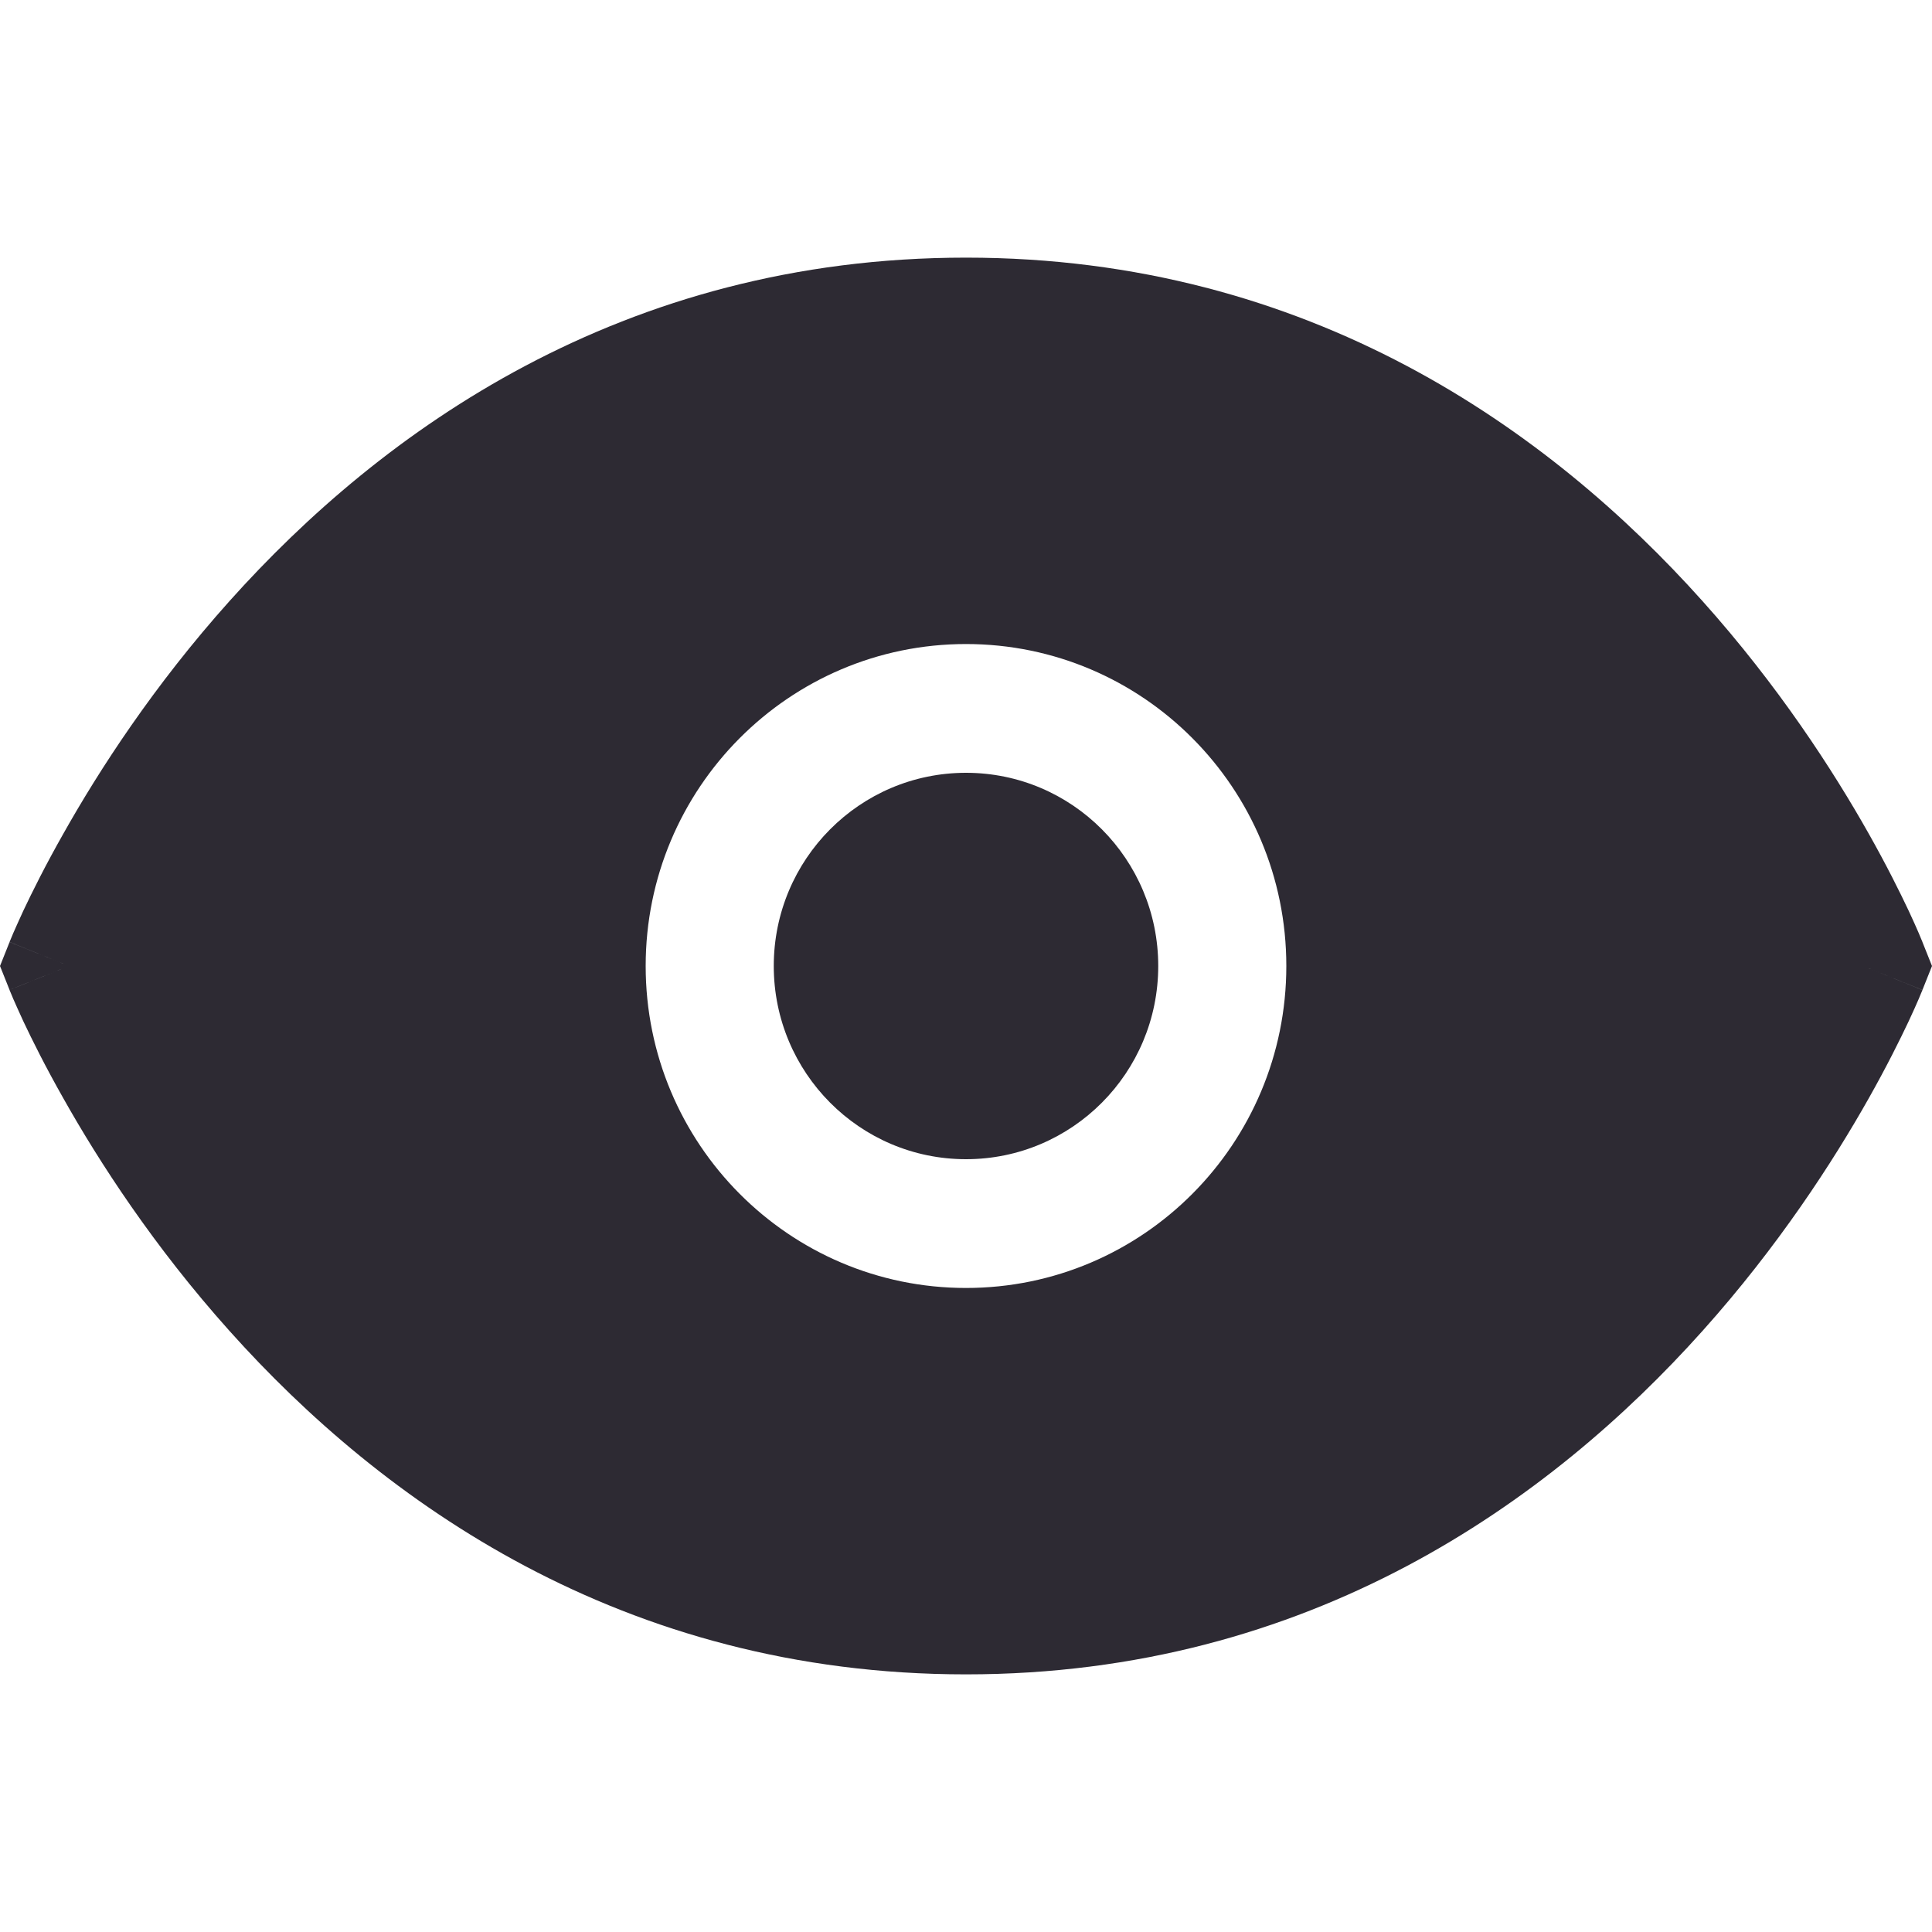
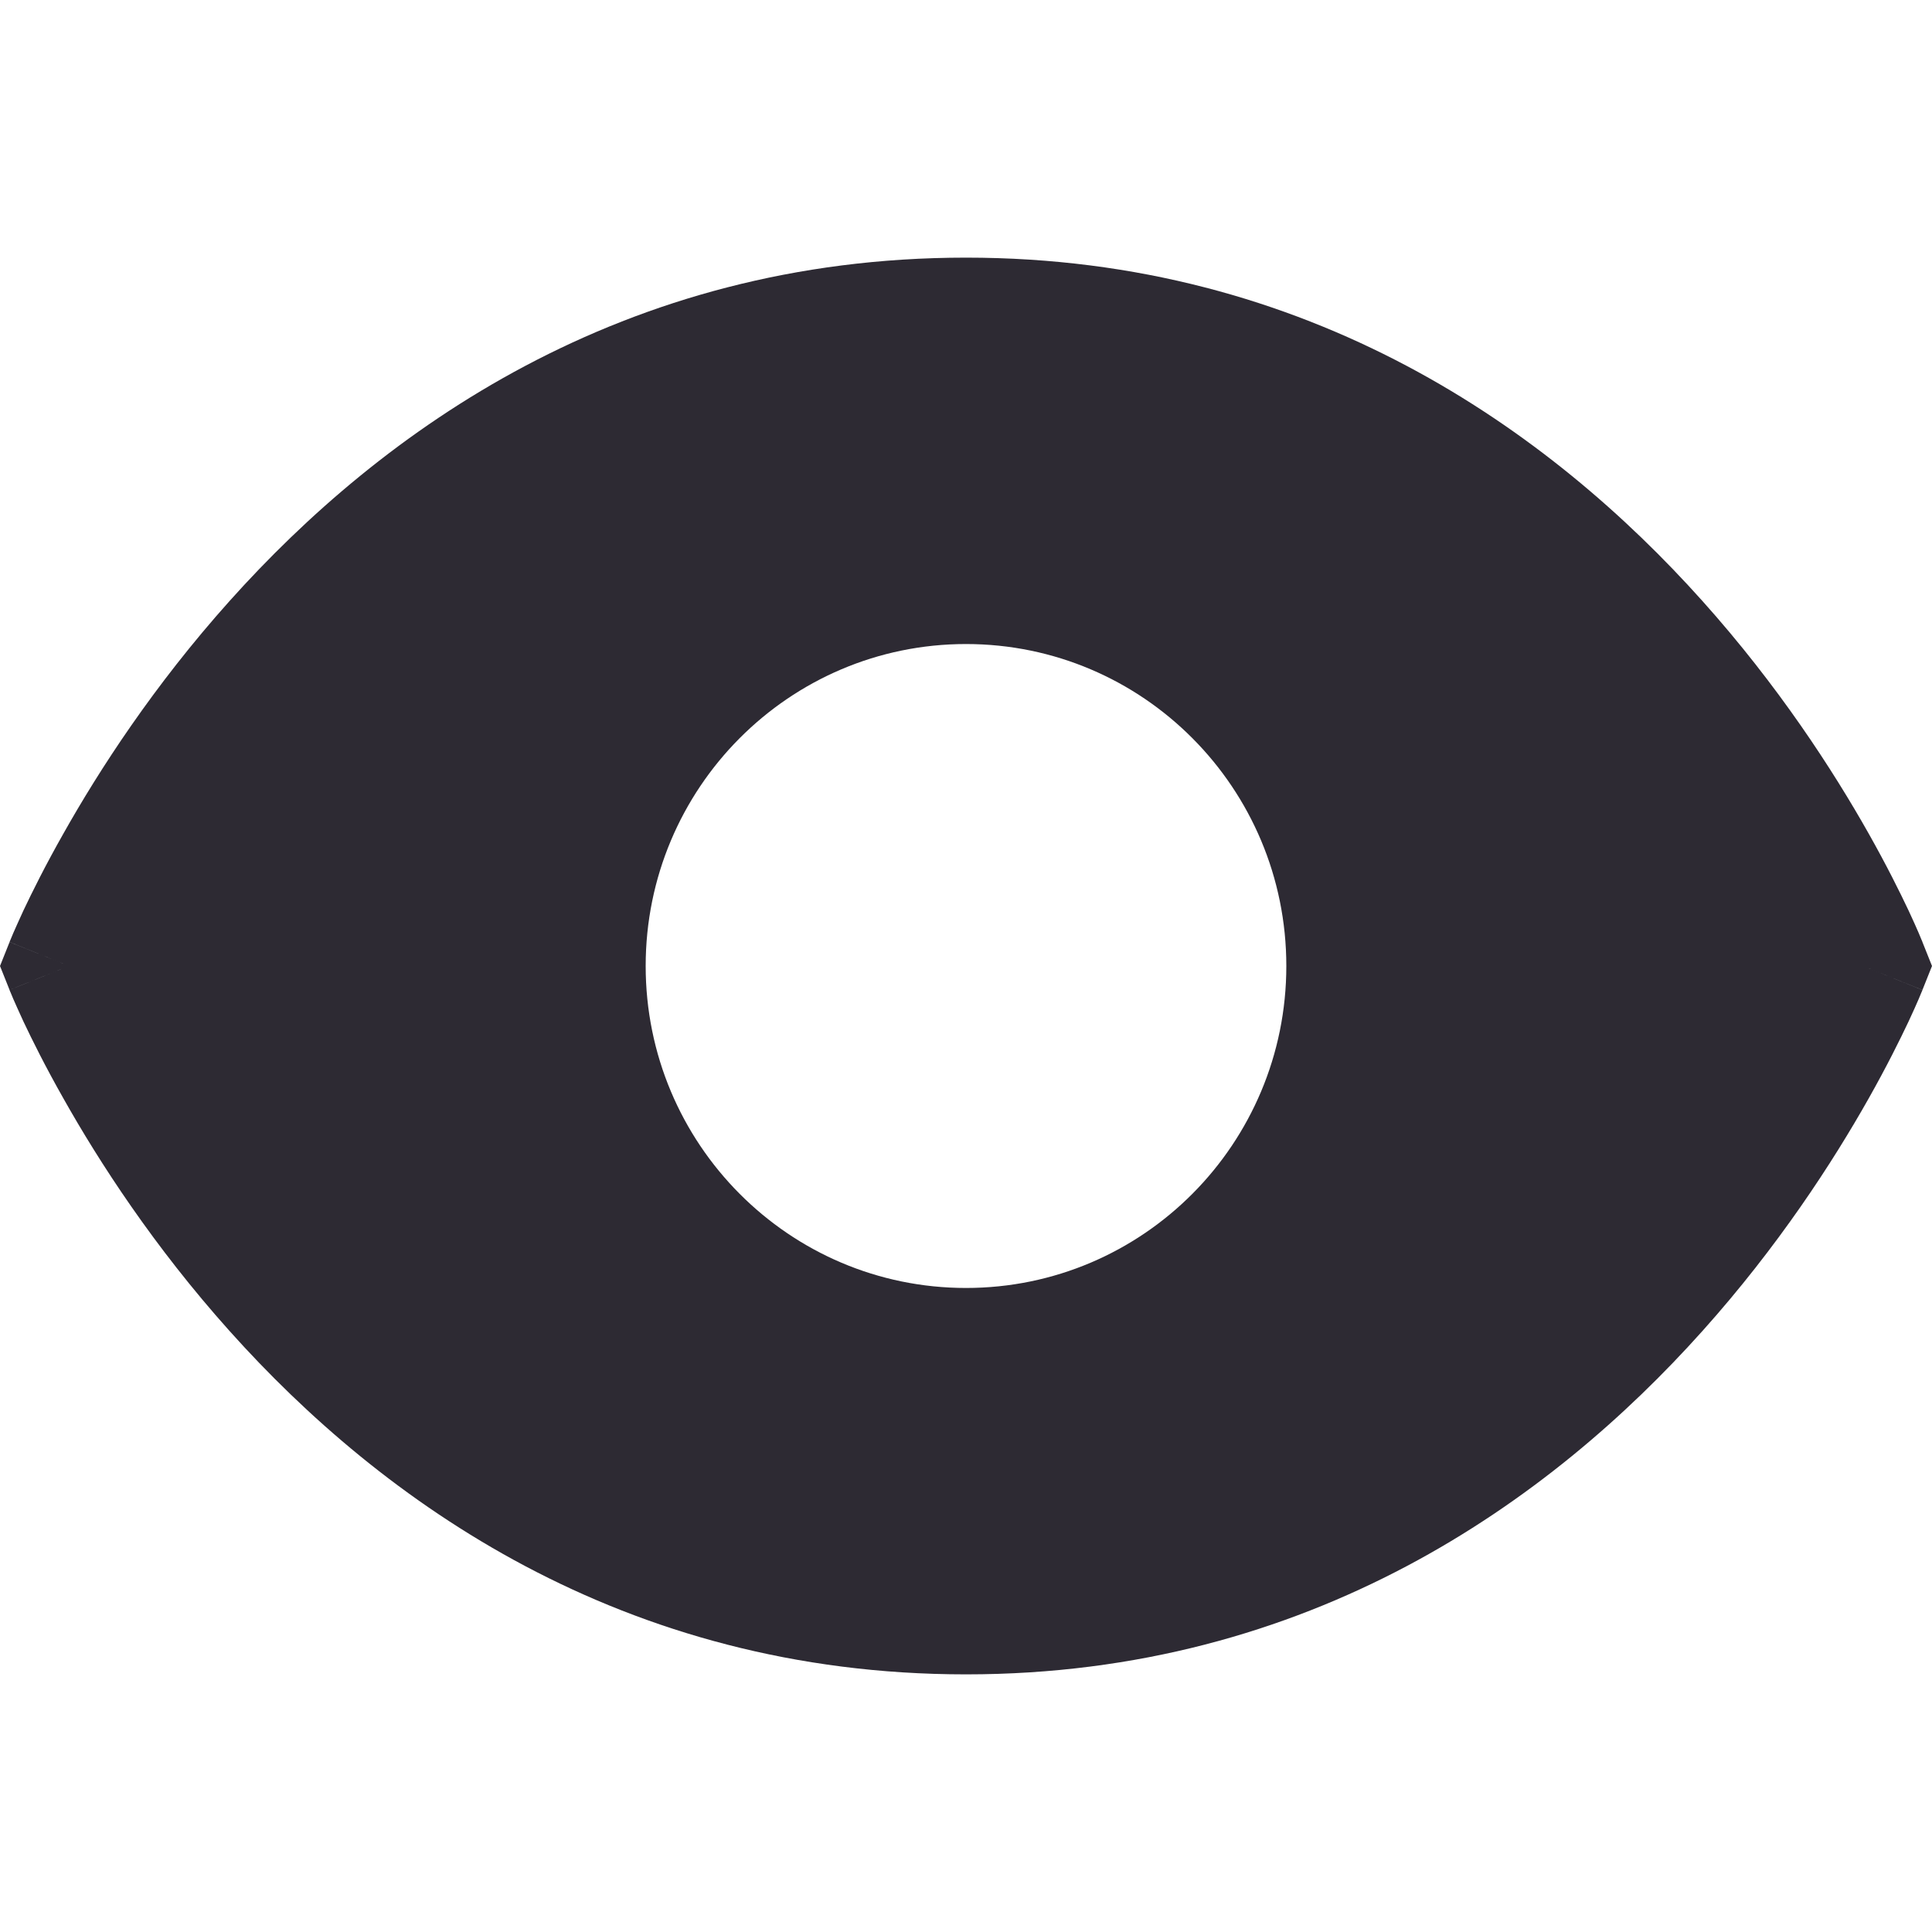
<svg xmlns="http://www.w3.org/2000/svg" width="20" height="20" viewBox="0 0 20 20" fill="none">
-   <path d="M8.01 10C8.01 8.895 8.901 8 10 8C11.099 8 11.99 8.895 11.99 10C11.99 11.105 11.099 12 10 12C8.901 12 8.01 11.105 8.01 10Z" fill="#2D2A33" />
  <path fill-rule="evenodd" clip-rule="evenodd" d="M19.286 10C19.901 9.752 19.901 9.752 19.901 9.752L19.9 9.749L19.898 9.743L19.89 9.725C19.884 9.709 19.875 9.688 19.863 9.66C19.839 9.605 19.805 9.527 19.759 9.429C19.667 9.234 19.53 8.958 19.345 8.63C18.975 7.974 18.409 7.098 17.623 6.221C16.05 4.464 13.563 2.667 10 2.667C6.437 2.667 3.95 4.464 2.377 6.221C1.591 7.098 1.025 7.974 0.656 8.63C0.47 8.958 0.333 9.234 0.241 9.429C0.196 9.527 0.161 9.605 0.137 9.66C0.125 9.688 0.116 9.709 0.11 9.725L0.102 9.743L0.1 9.749L0.099 9.751C0.099 9.751 0.099 9.752 0.714 10L0.099 9.752L6.10352e-05 10L0.099 10.248L0.714 10C0.099 10.248 0.098 10.247 0.099 10.248L0.099 10.249L0.1 10.251L0.102 10.257L0.11 10.275C0.116 10.291 0.125 10.312 0.137 10.34C0.161 10.395 0.196 10.473 0.241 10.571C0.333 10.766 0.47 11.042 0.656 11.37C1.025 12.026 1.591 12.902 2.377 13.779C3.95 15.536 6.437 17.333 10 17.333C13.563 17.333 16.05 15.536 17.623 13.779C18.409 12.902 18.975 12.026 19.345 11.37C19.53 11.042 19.667 10.766 19.759 10.571C19.805 10.473 19.839 10.395 19.863 10.34C19.875 10.312 19.884 10.291 19.89 10.275L19.898 10.257L19.9 10.251L19.901 10.249C19.901 10.249 19.901 10.248 19.286 10L19.901 10.248L20 10L19.901 9.752L19.286 10ZM10 6.667C8.169 6.667 6.684 8.159 6.684 10C6.684 11.841 8.169 13.333 10 13.333C11.832 13.333 13.316 11.841 13.316 10C13.316 8.159 11.832 6.667 10 6.667Z" fill="#2D2A33" />
</svg>